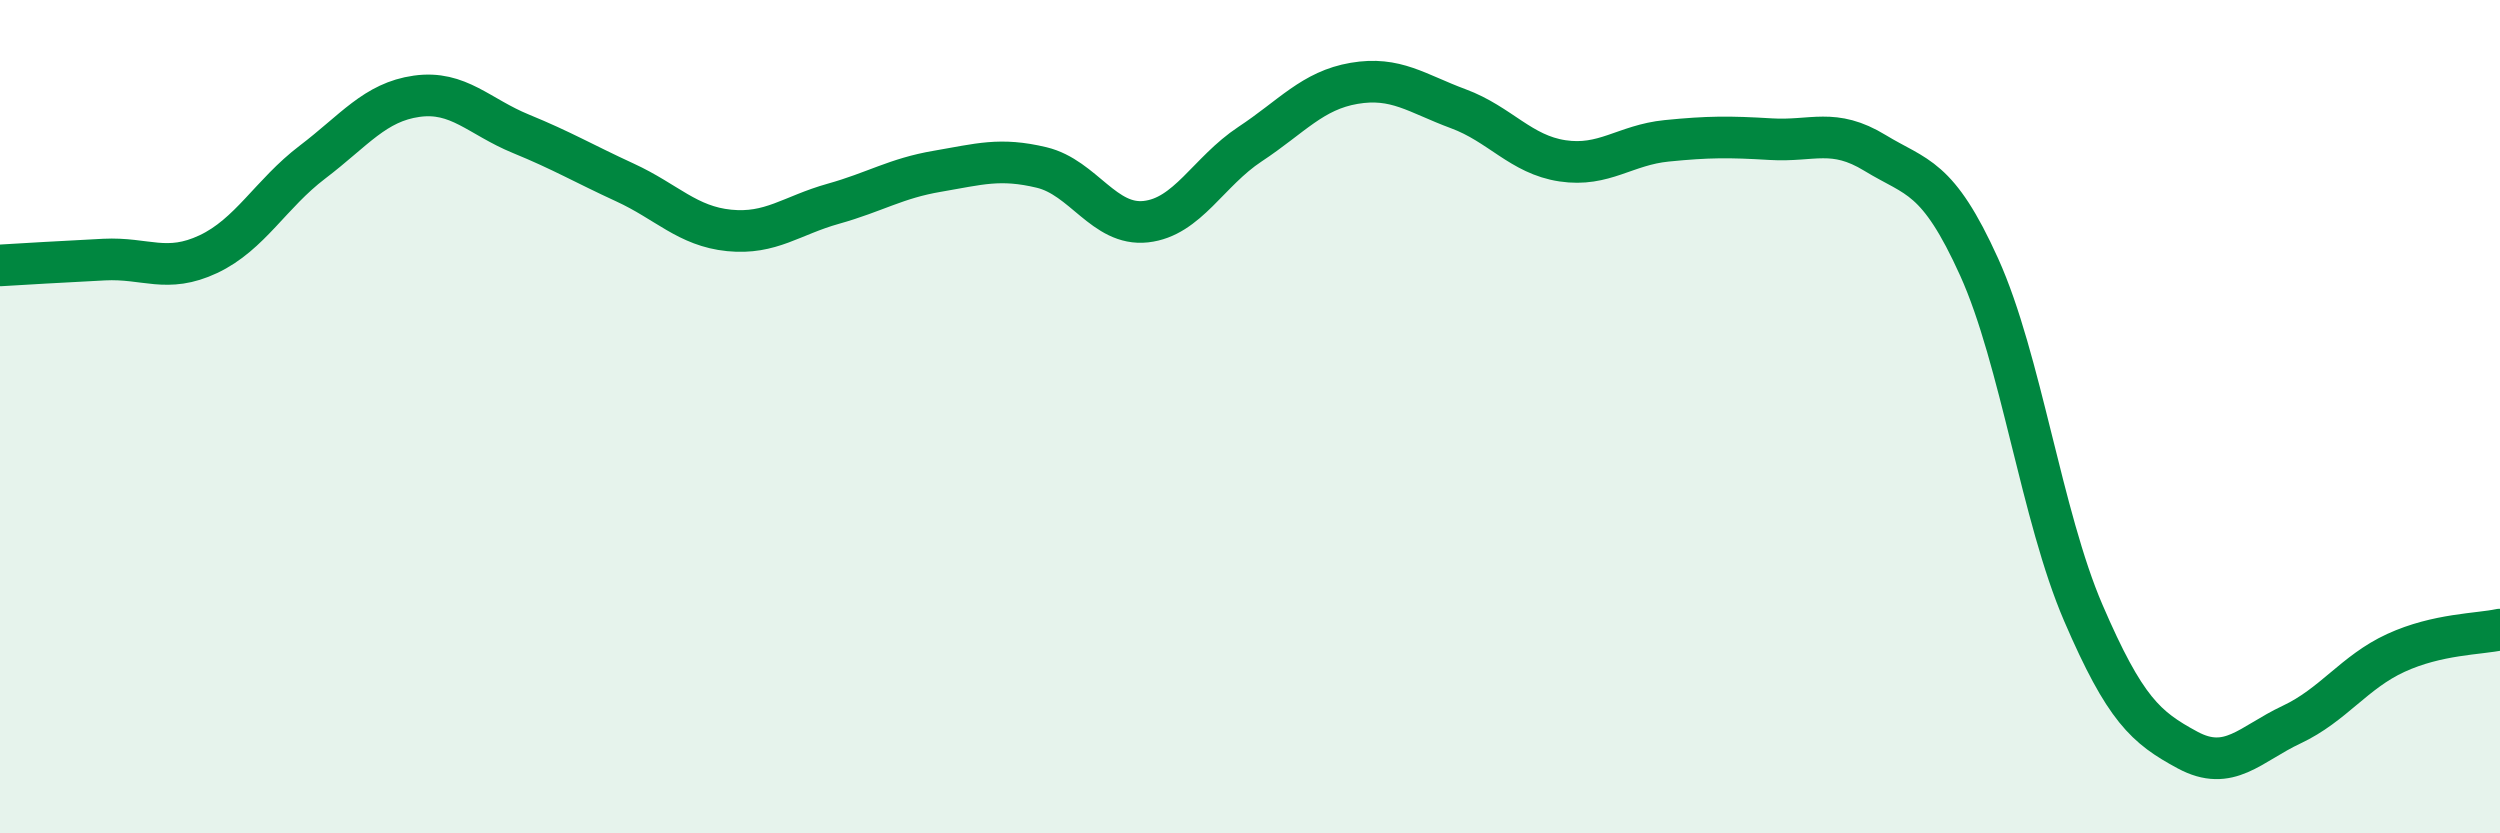
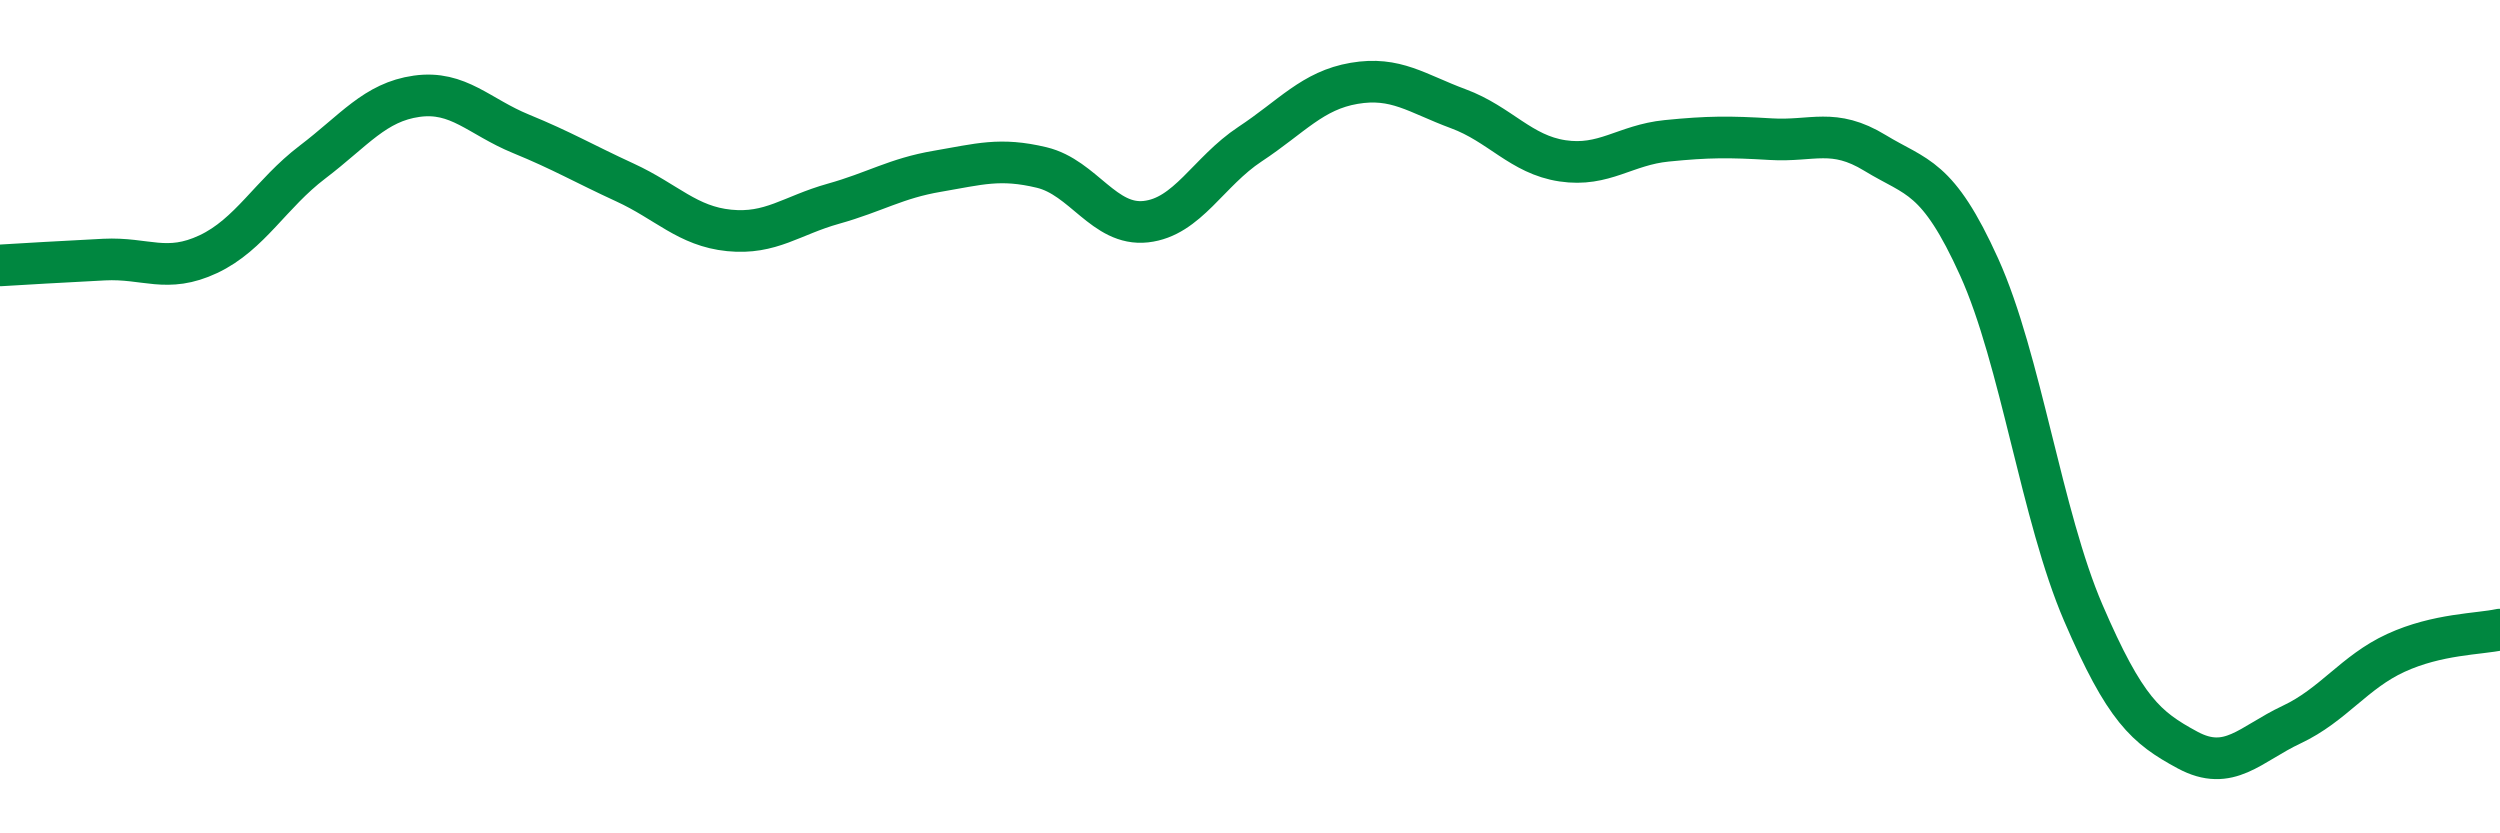
<svg xmlns="http://www.w3.org/2000/svg" width="60" height="20" viewBox="0 0 60 20">
-   <path d="M 0,6.37 C 0.5,6.34 1.5,6.28 2.5,6.23 C 3.5,6.18 4,6.57 5,6.1 C 6,5.63 6.5,4.65 7.5,3.89 C 8.5,3.13 9,2.45 10,2.31 C 11,2.17 11.5,2.8 12.5,3.21 C 13.5,3.62 14,3.92 15,4.38 C 16,4.84 16.5,5.43 17.5,5.53 C 18.5,5.63 19,5.17 20,4.89 C 21,4.61 21.5,4.28 22.5,4.11 C 23.5,3.94 24,3.78 25,4.02 C 26,4.26 26.5,5.43 27.5,5.32 C 28.5,5.21 29,4.12 30,3.46 C 31,2.8 31.5,2.17 32.5,2 C 33.5,1.83 34,2.24 35,2.61 C 36,2.98 36.5,3.71 37.5,3.86 C 38.5,4.01 39,3.48 40,3.38 C 41,3.28 41.5,3.28 42.5,3.34 C 43.5,3.4 44,3.06 45,3.67 C 46,4.28 46.5,4.2 47.5,6.41 C 48.5,8.62 49,12.39 50,14.71 C 51,17.03 51.5,17.46 52.5,18 C 53.5,18.54 54,17.86 55,17.39 C 56,16.92 56.5,16.13 57.5,15.67 C 58.5,15.21 59.5,15.22 60,15.11L60 20L0 20Z" fill="#008740" opacity="0.1" stroke-linecap="round" stroke-linejoin="round" />
  <path d="M 0,6.37 C 0.5,6.34 1.5,6.28 2.5,6.23 C 3.5,6.18 4,6.57 5,6.1 C 6,5.63 6.5,4.65 7.5,3.89 C 8.5,3.13 9,2.45 10,2.31 C 11,2.17 11.5,2.8 12.5,3.21 C 13.5,3.62 14,3.92 15,4.38 C 16,4.84 16.5,5.43 17.5,5.53 C 18.5,5.63 19,5.17 20,4.89 C 21,4.61 21.5,4.28 22.5,4.11 C 23.5,3.94 24,3.78 25,4.02 C 26,4.26 26.5,5.43 27.5,5.32 C 28.5,5.21 29,4.12 30,3.46 C 31,2.8 31.5,2.17 32.5,2 C 33.5,1.83 34,2.24 35,2.61 C 36,2.98 36.5,3.71 37.5,3.86 C 38.5,4.01 39,3.48 40,3.38 C 41,3.28 41.5,3.28 42.5,3.34 C 43.5,3.4 44,3.06 45,3.67 C 46,4.28 46.5,4.2 47.5,6.41 C 48.5,8.62 49,12.39 50,14.71 C 51,17.03 51.5,17.46 52.5,18 C 53.5,18.54 54,17.86 55,17.39 C 56,16.92 56.5,16.13 57.5,15.67 C 58.5,15.21 59.5,15.22 60,15.11" stroke="#008740" stroke-width="1" fill="none" stroke-linecap="round" stroke-linejoin="round" />
</svg>